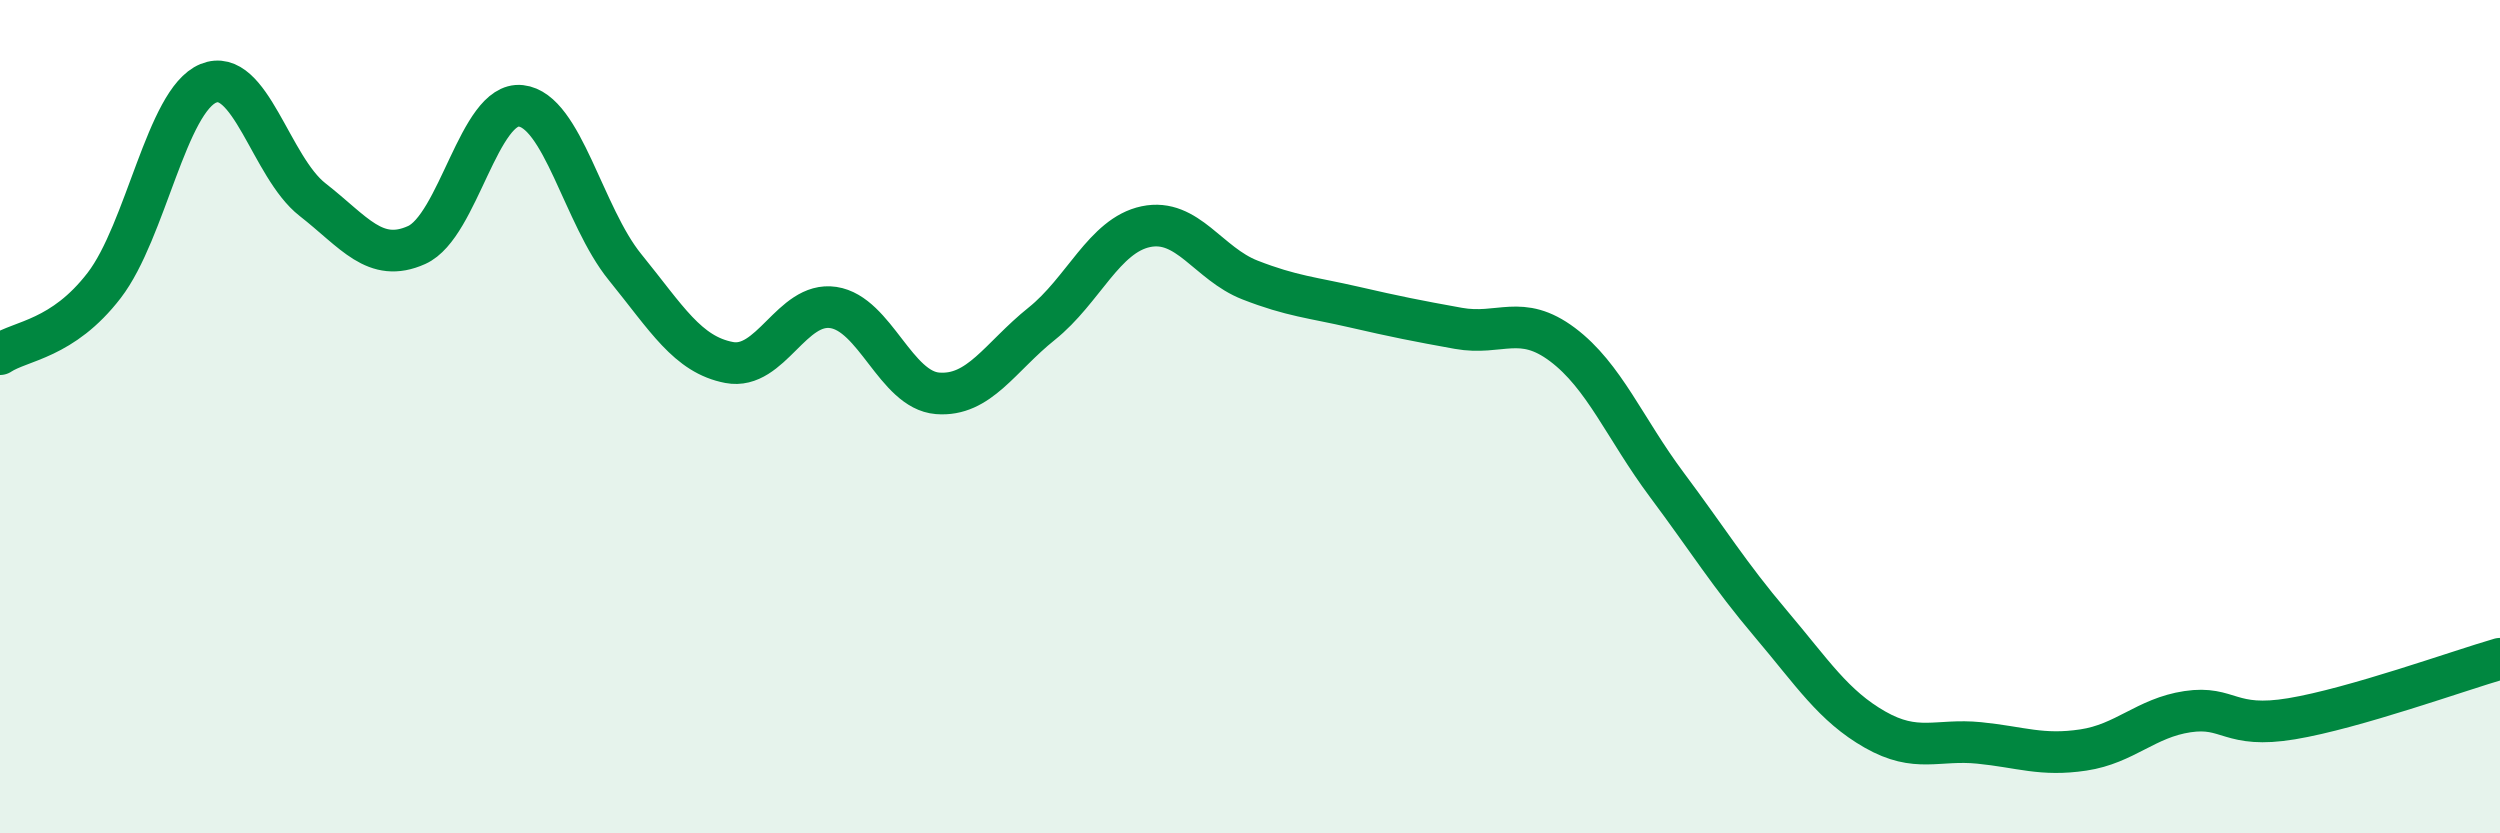
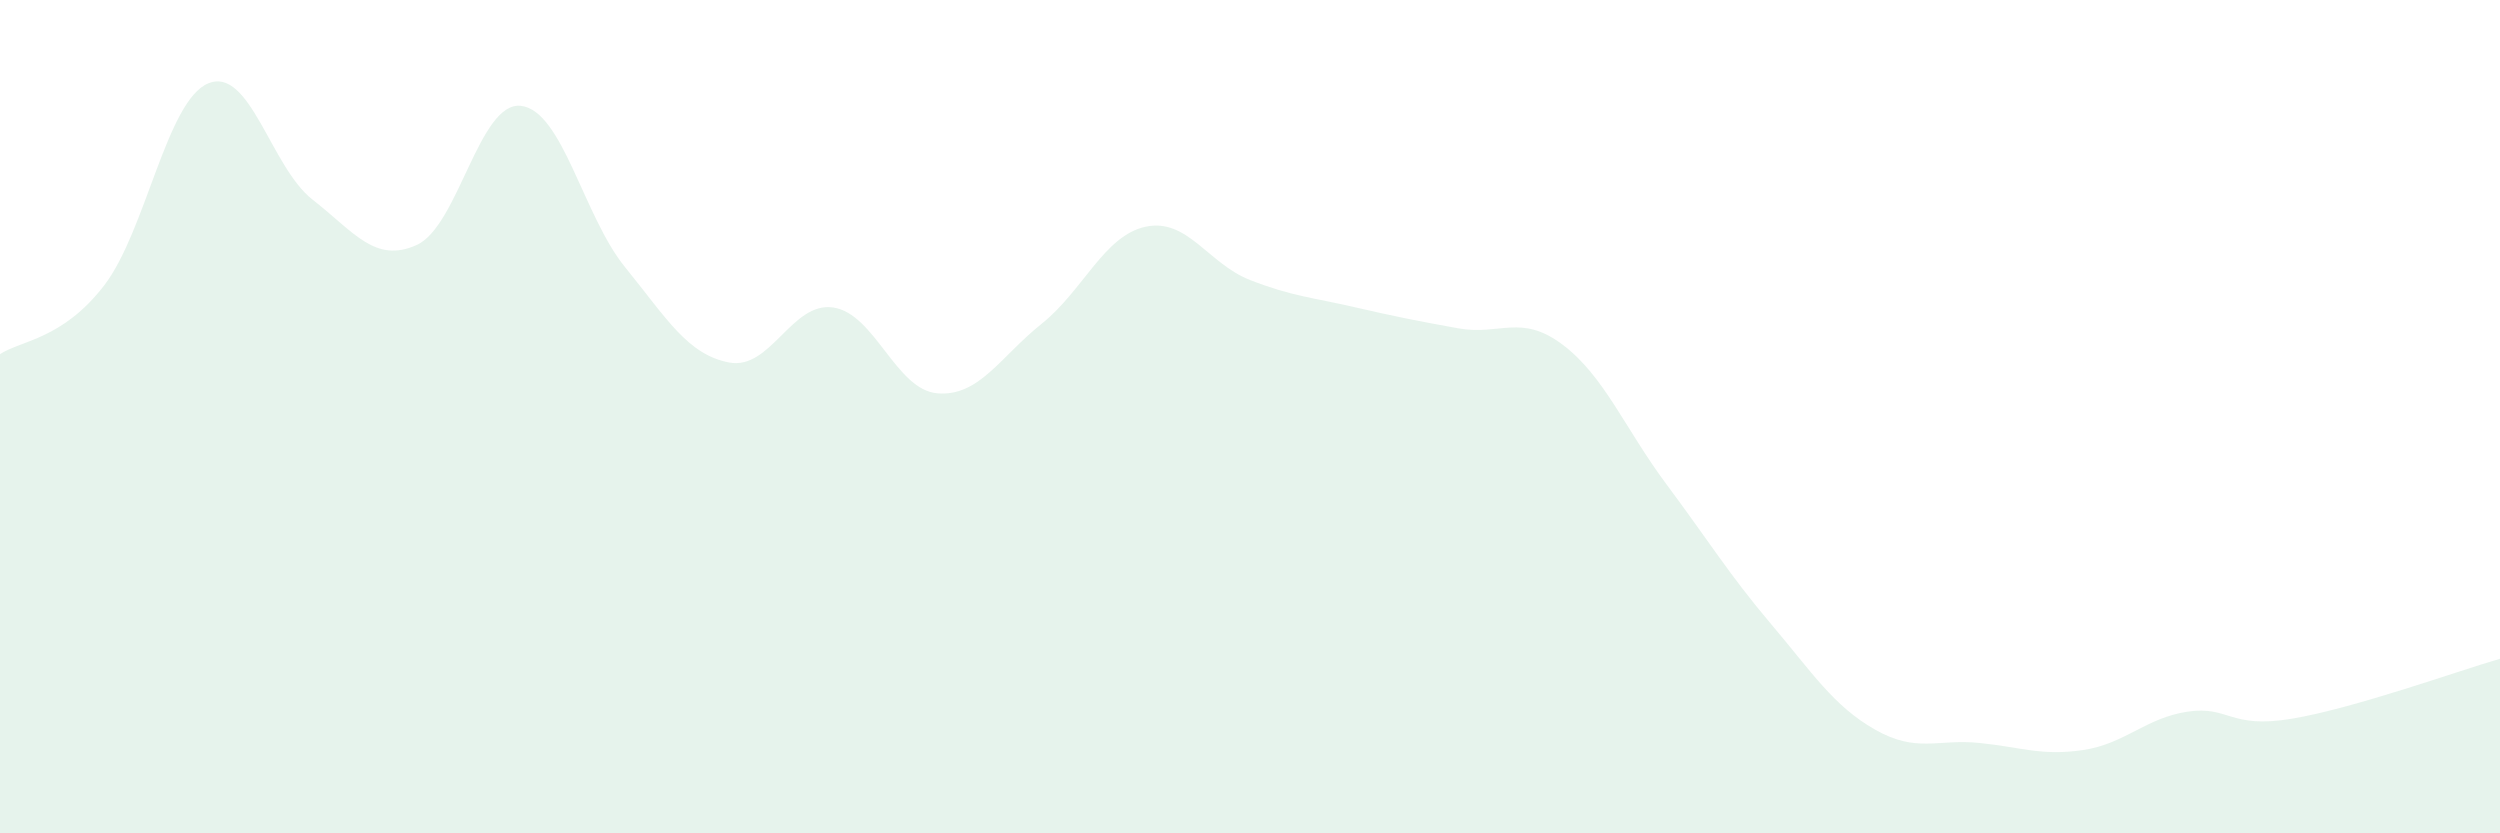
<svg xmlns="http://www.w3.org/2000/svg" width="60" height="20" viewBox="0 0 60 20">
  <path d="M 0,8.5 C 0.5,8.17 1.5,8.15 2.5,6.85 C 3.5,5.55 4,2.41 5,2 C 6,1.59 6.5,4.01 7.5,4.79 C 8.5,5.57 9,6.33 10,5.88 C 11,5.43 11.5,2.43 12.5,2.54 C 13.5,2.65 14,5.18 15,6.41 C 16,7.64 16.5,8.51 17.5,8.7 C 18.5,8.89 19,7.23 20,7.38 C 21,7.53 21.5,9.36 22.5,9.44 C 23.5,9.52 24,8.57 25,7.77 C 26,6.97 26.5,5.65 27.5,5.44 C 28.5,5.23 29,6.33 30,6.72 C 31,7.11 31.5,7.14 32.5,7.37 C 33.5,7.6 34,7.7 35,7.88 C 36,8.06 36.5,7.52 37.5,8.27 C 38.5,9.02 39,10.29 40,11.63 C 41,12.97 41.5,13.79 42.5,14.97 C 43.5,16.15 44,16.94 45,17.51 C 46,18.08 46.5,17.73 47.5,17.83 C 48.5,17.93 49,18.15 50,18 C 51,17.85 51.5,17.23 52.5,17.08 C 53.5,16.93 53.5,17.5 55,17.25 C 56.5,17 59,16.1 60,15.81L60 20L0 20Z" fill="#008740" opacity="0.1" stroke-linecap="round" stroke-linejoin="round" />
-   <path d="M 0,8.5 C 0.5,8.17 1.5,8.15 2.5,6.85 C 3.5,5.55 4,2.41 5,2 C 6,1.59 6.5,4.01 7.5,4.79 C 8.5,5.57 9,6.33 10,5.88 C 11,5.43 11.5,2.43 12.5,2.54 C 13.5,2.65 14,5.18 15,6.41 C 16,7.64 16.5,8.51 17.5,8.7 C 18.5,8.89 19,7.23 20,7.38 C 21,7.53 21.5,9.36 22.5,9.44 C 23.5,9.52 24,8.57 25,7.77 C 26,6.97 26.5,5.65 27.5,5.44 C 28.5,5.23 29,6.33 30,6.72 C 31,7.11 31.5,7.14 32.5,7.37 C 33.5,7.6 34,7.7 35,7.88 C 36,8.06 36.5,7.52 37.5,8.27 C 38.5,9.02 39,10.29 40,11.63 C 41,12.97 41.5,13.79 42.5,14.97 C 43.5,16.15 44,16.94 45,17.51 C 46,18.08 46.5,17.73 47.5,17.83 C 48.5,17.93 49,18.15 50,18 C 51,17.85 51.5,17.23 52.5,17.08 C 53.5,16.93 53.5,17.5 55,17.25 C 56.5,17 59,16.1 60,15.81" stroke="#008740" stroke-width="1" fill="none" stroke-linecap="round" stroke-linejoin="round" />
</svg>